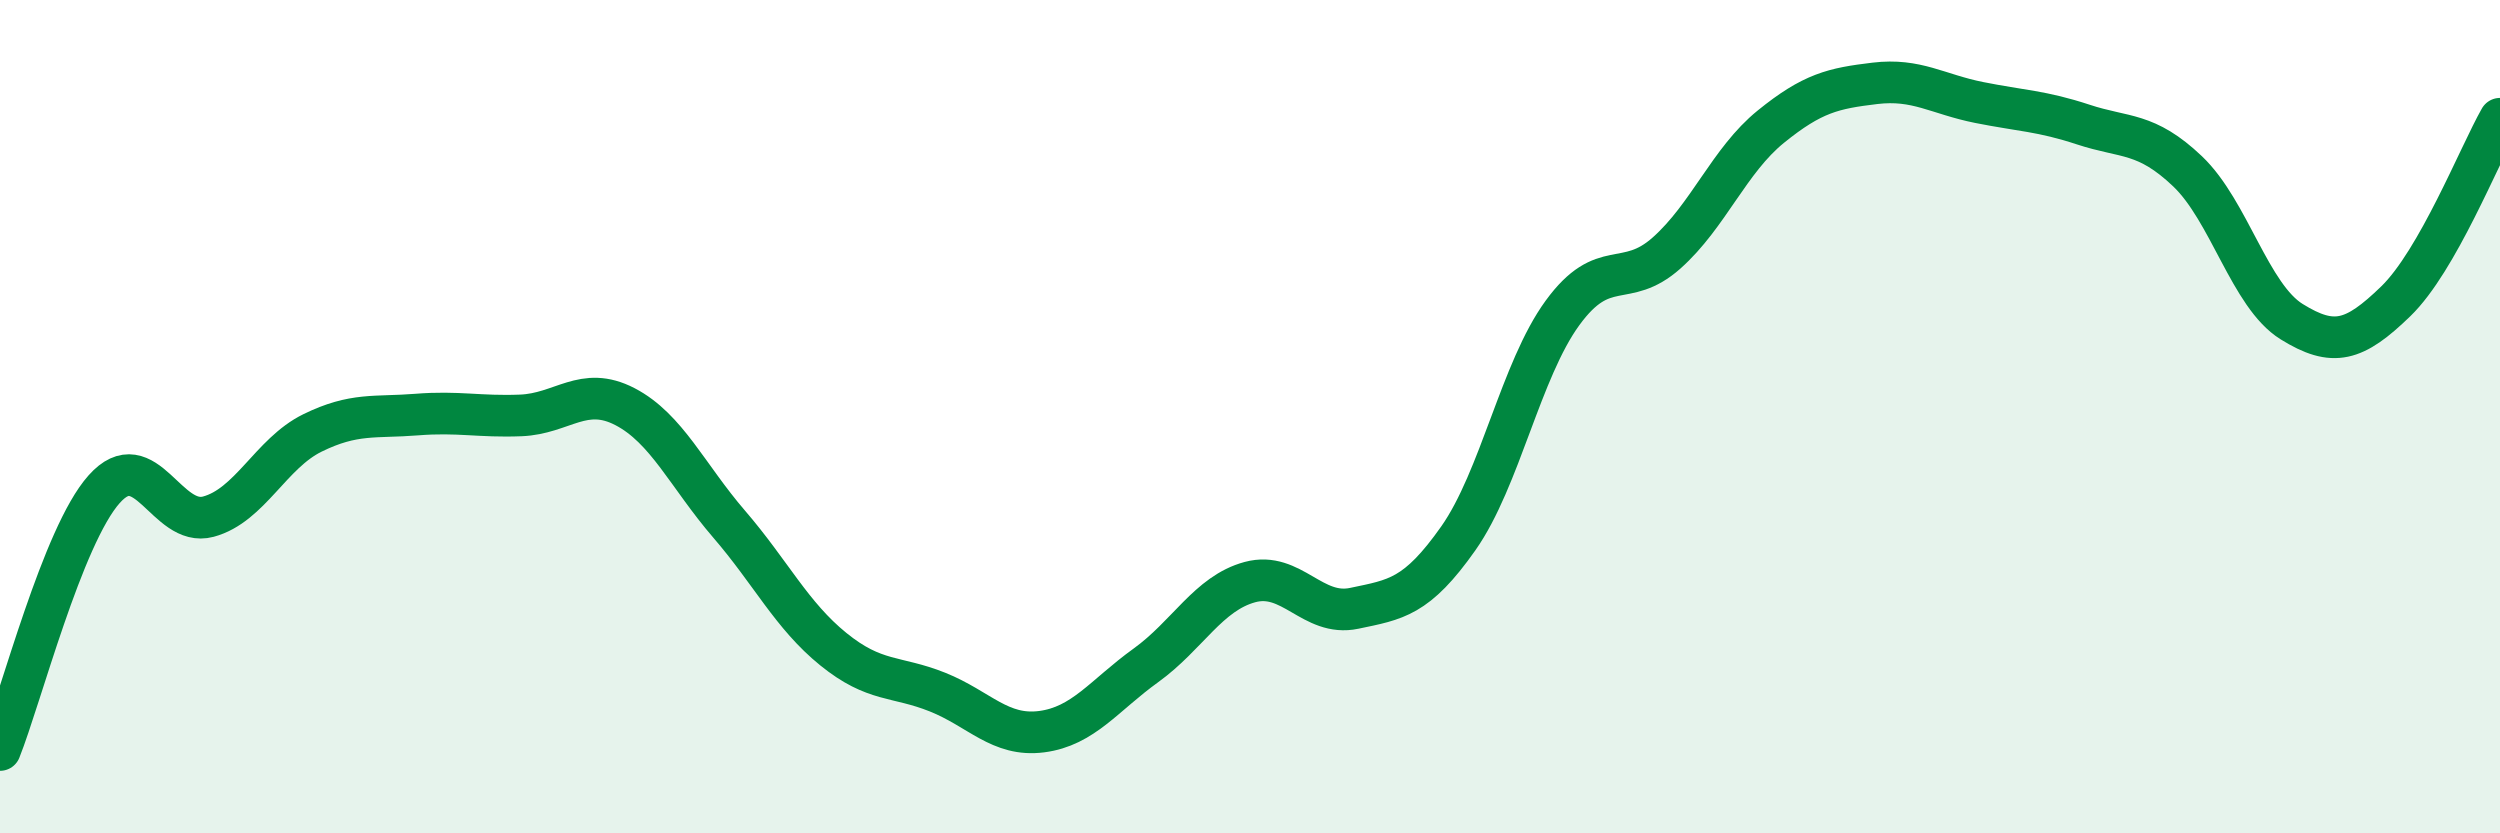
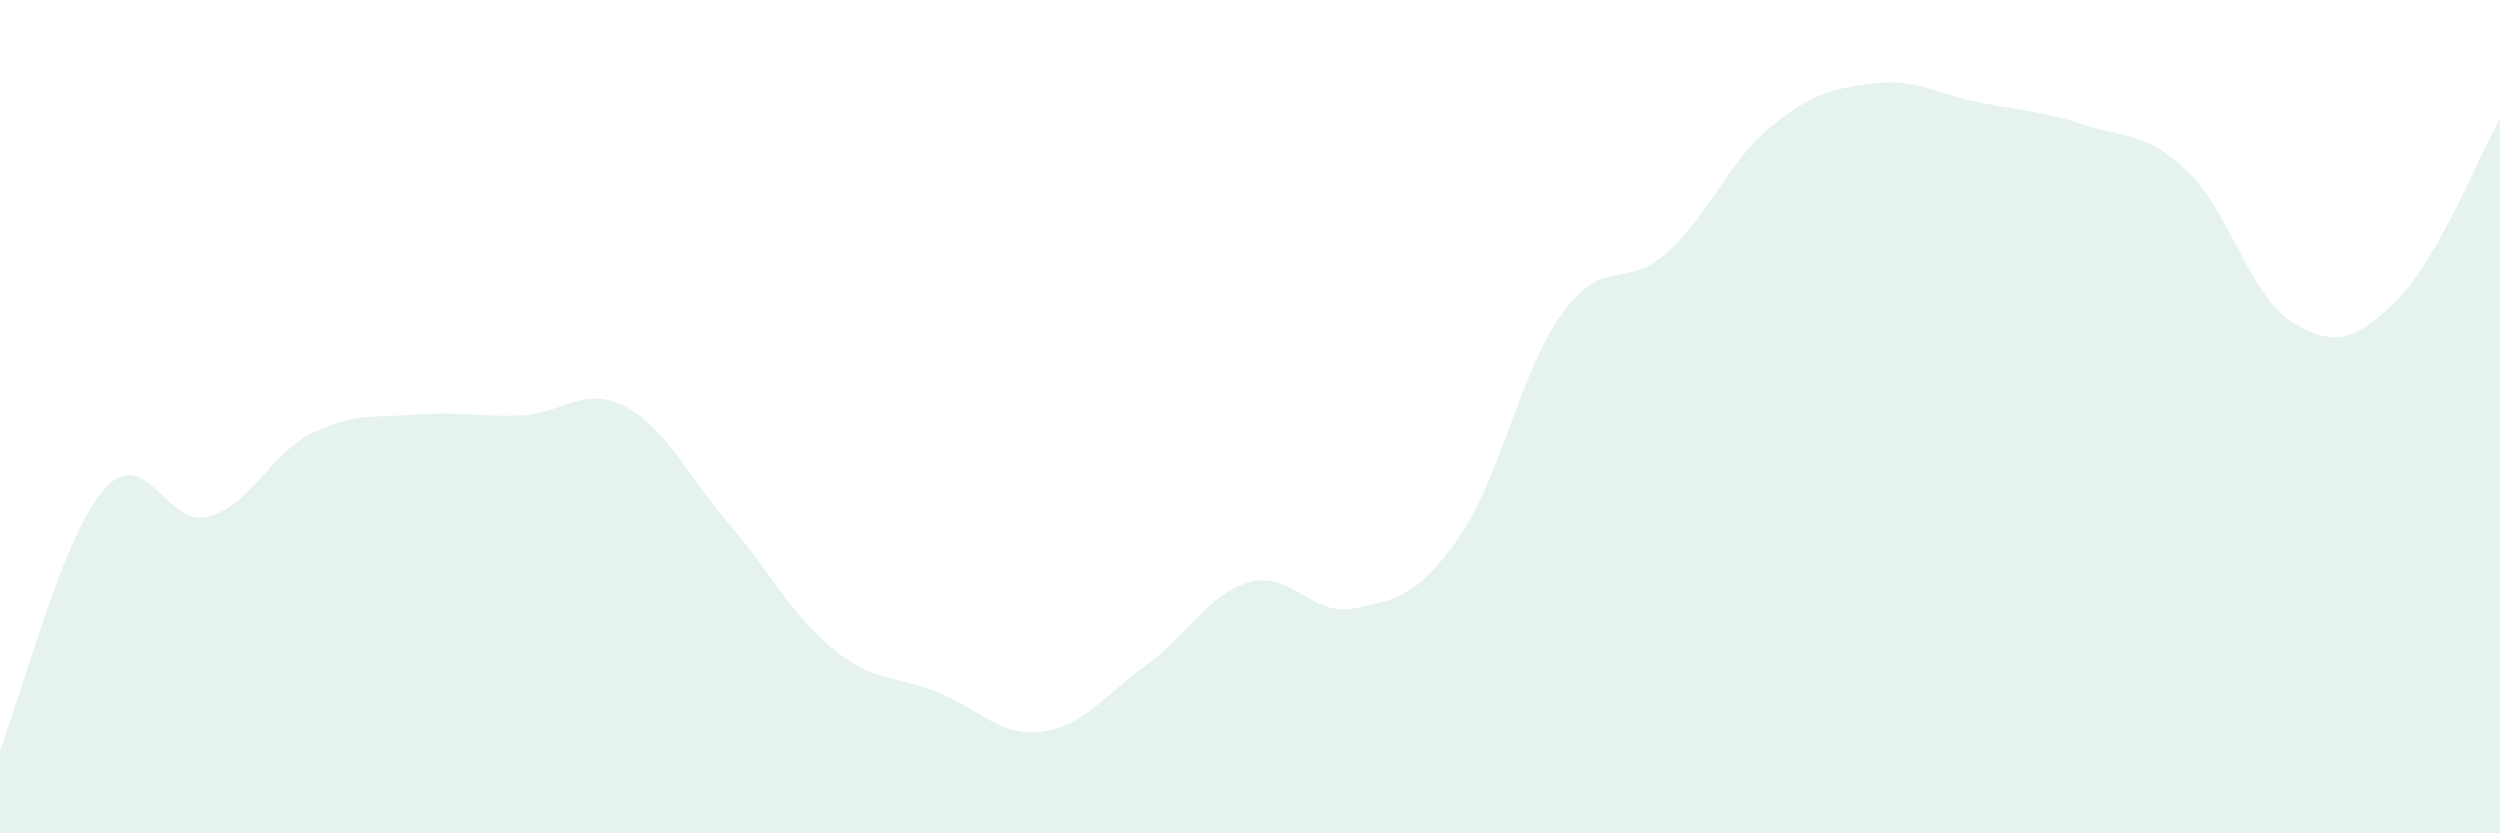
<svg xmlns="http://www.w3.org/2000/svg" width="60" height="20" viewBox="0 0 60 20">
  <path d="M 0,18 C 0.5,16.75 1.5,12.86 2.5,11.74 C 3.5,10.62 4,12.67 5,12.4 C 6,12.13 6.5,10.88 7.5,10.39 C 8.5,9.9 9,10.03 10,9.95 C 11,9.87 11.5,10.01 12.5,9.97 C 13.5,9.93 14,9.24 15,9.76 C 16,10.28 16.5,11.42 17.5,12.58 C 18.5,13.74 19,14.77 20,15.58 C 21,16.39 21.5,16.21 22.5,16.61 C 23.5,17.01 24,17.69 25,17.56 C 26,17.43 26.5,16.69 27.5,15.97 C 28.5,15.25 29,14.24 30,13.97 C 31,13.7 31.5,14.81 32.5,14.6 C 33.5,14.39 34,14.34 35,12.92 C 36,11.5 36.5,8.88 37.5,7.51 C 38.5,6.14 39,6.96 40,6.07 C 41,5.18 41.5,3.85 42.5,3.04 C 43.5,2.23 44,2.12 45,2 C 46,1.88 46.5,2.26 47.5,2.46 C 48.5,2.66 49,2.66 50,2.99 C 51,3.32 51.5,3.16 52.5,4.11 C 53.5,5.06 54,7.1 55,7.72 C 56,8.34 56.5,8.2 57.5,7.23 C 58.5,6.26 59.5,3.73 60,2.85L60 20L0 20Z" fill="#008740" opacity="0.1" stroke-linecap="round" stroke-linejoin="round" />
-   <path d="M 0,18 C 0.5,16.75 1.5,12.86 2.5,11.74 C 3.5,10.62 4,12.67 5,12.4 C 6,12.13 6.5,10.88 7.5,10.39 C 8.5,9.9 9,10.03 10,9.95 C 11,9.87 11.5,10.01 12.5,9.97 C 13.5,9.93 14,9.24 15,9.76 C 16,10.28 16.5,11.42 17.5,12.58 C 18.5,13.74 19,14.77 20,15.58 C 21,16.39 21.5,16.21 22.5,16.61 C 23.5,17.01 24,17.69 25,17.56 C 26,17.43 26.5,16.69 27.5,15.97 C 28.5,15.25 29,14.24 30,13.97 C 31,13.7 31.5,14.81 32.5,14.6 C 33.5,14.39 34,14.34 35,12.92 C 36,11.5 36.5,8.88 37.5,7.51 C 38.5,6.14 39,6.96 40,6.07 C 41,5.18 41.5,3.85 42.5,3.04 C 43.5,2.23 44,2.12 45,2 C 46,1.88 46.5,2.26 47.5,2.46 C 48.5,2.66 49,2.66 50,2.99 C 51,3.32 51.5,3.16 52.5,4.11 C 53.5,5.06 54,7.1 55,7.72 C 56,8.34 56.5,8.2 57.5,7.23 C 58.5,6.26 59.5,3.73 60,2.85" stroke="#008740" stroke-width="1" fill="none" stroke-linecap="round" stroke-linejoin="round" />
</svg>